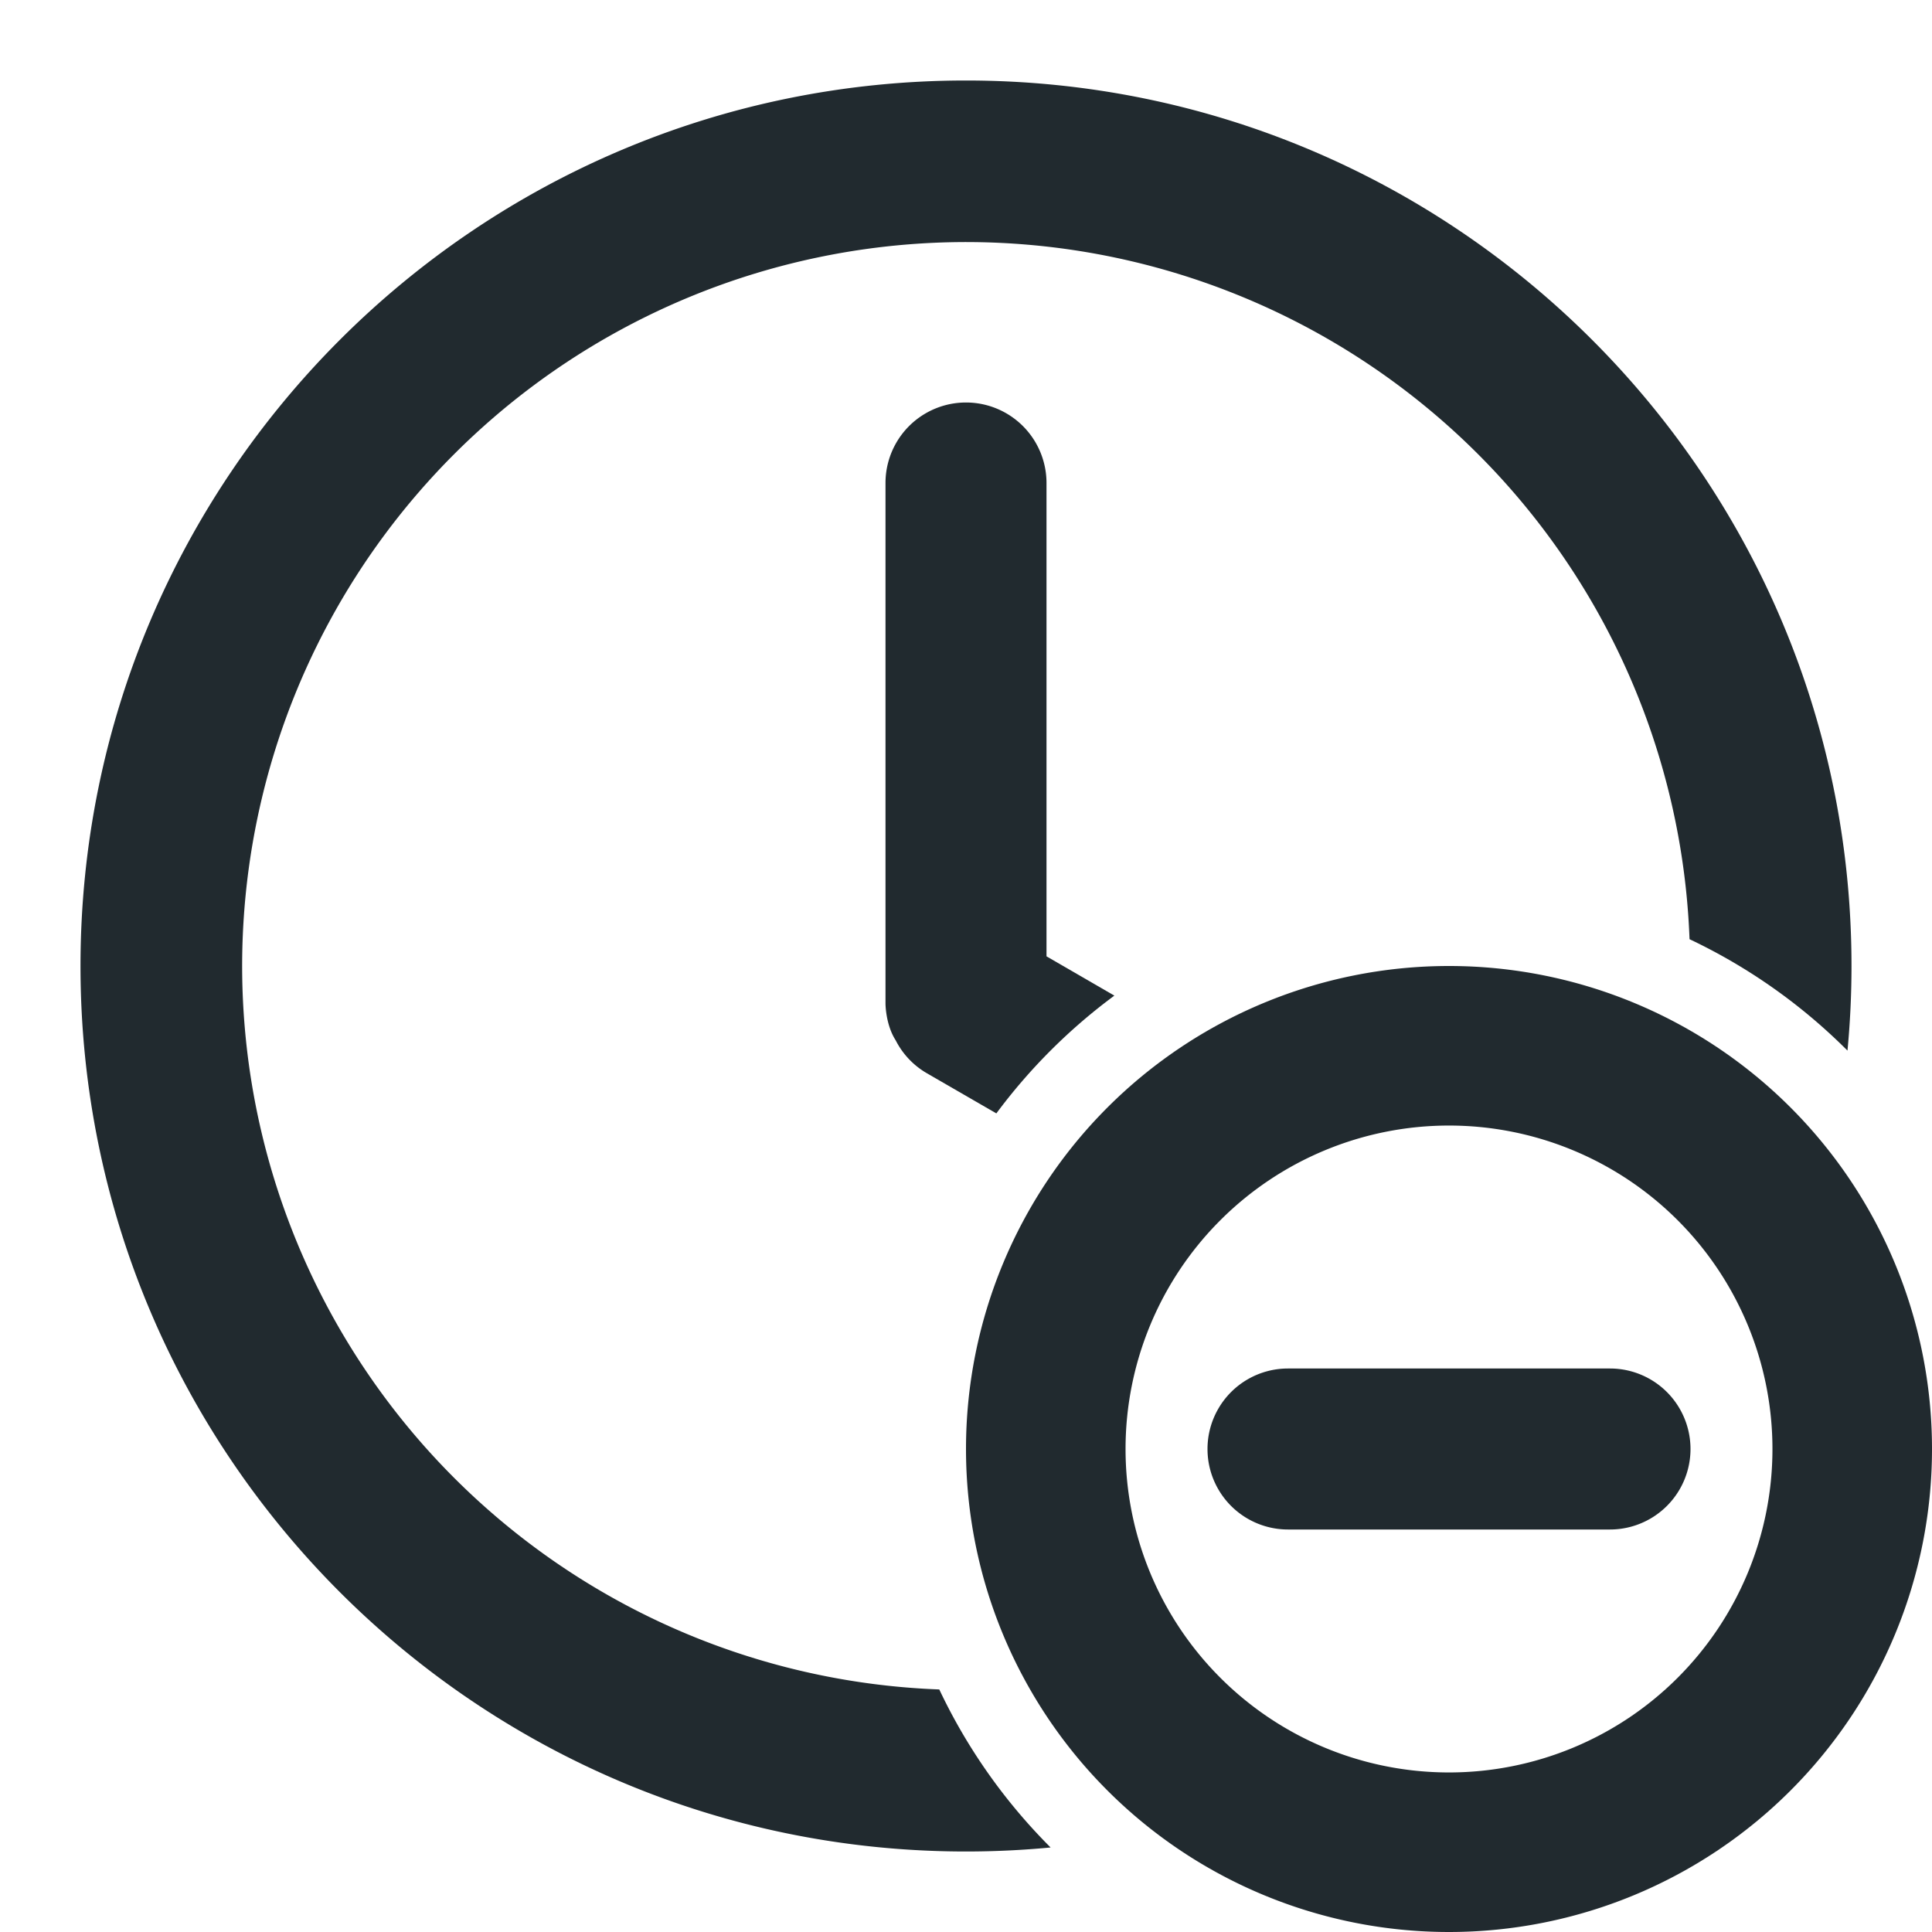
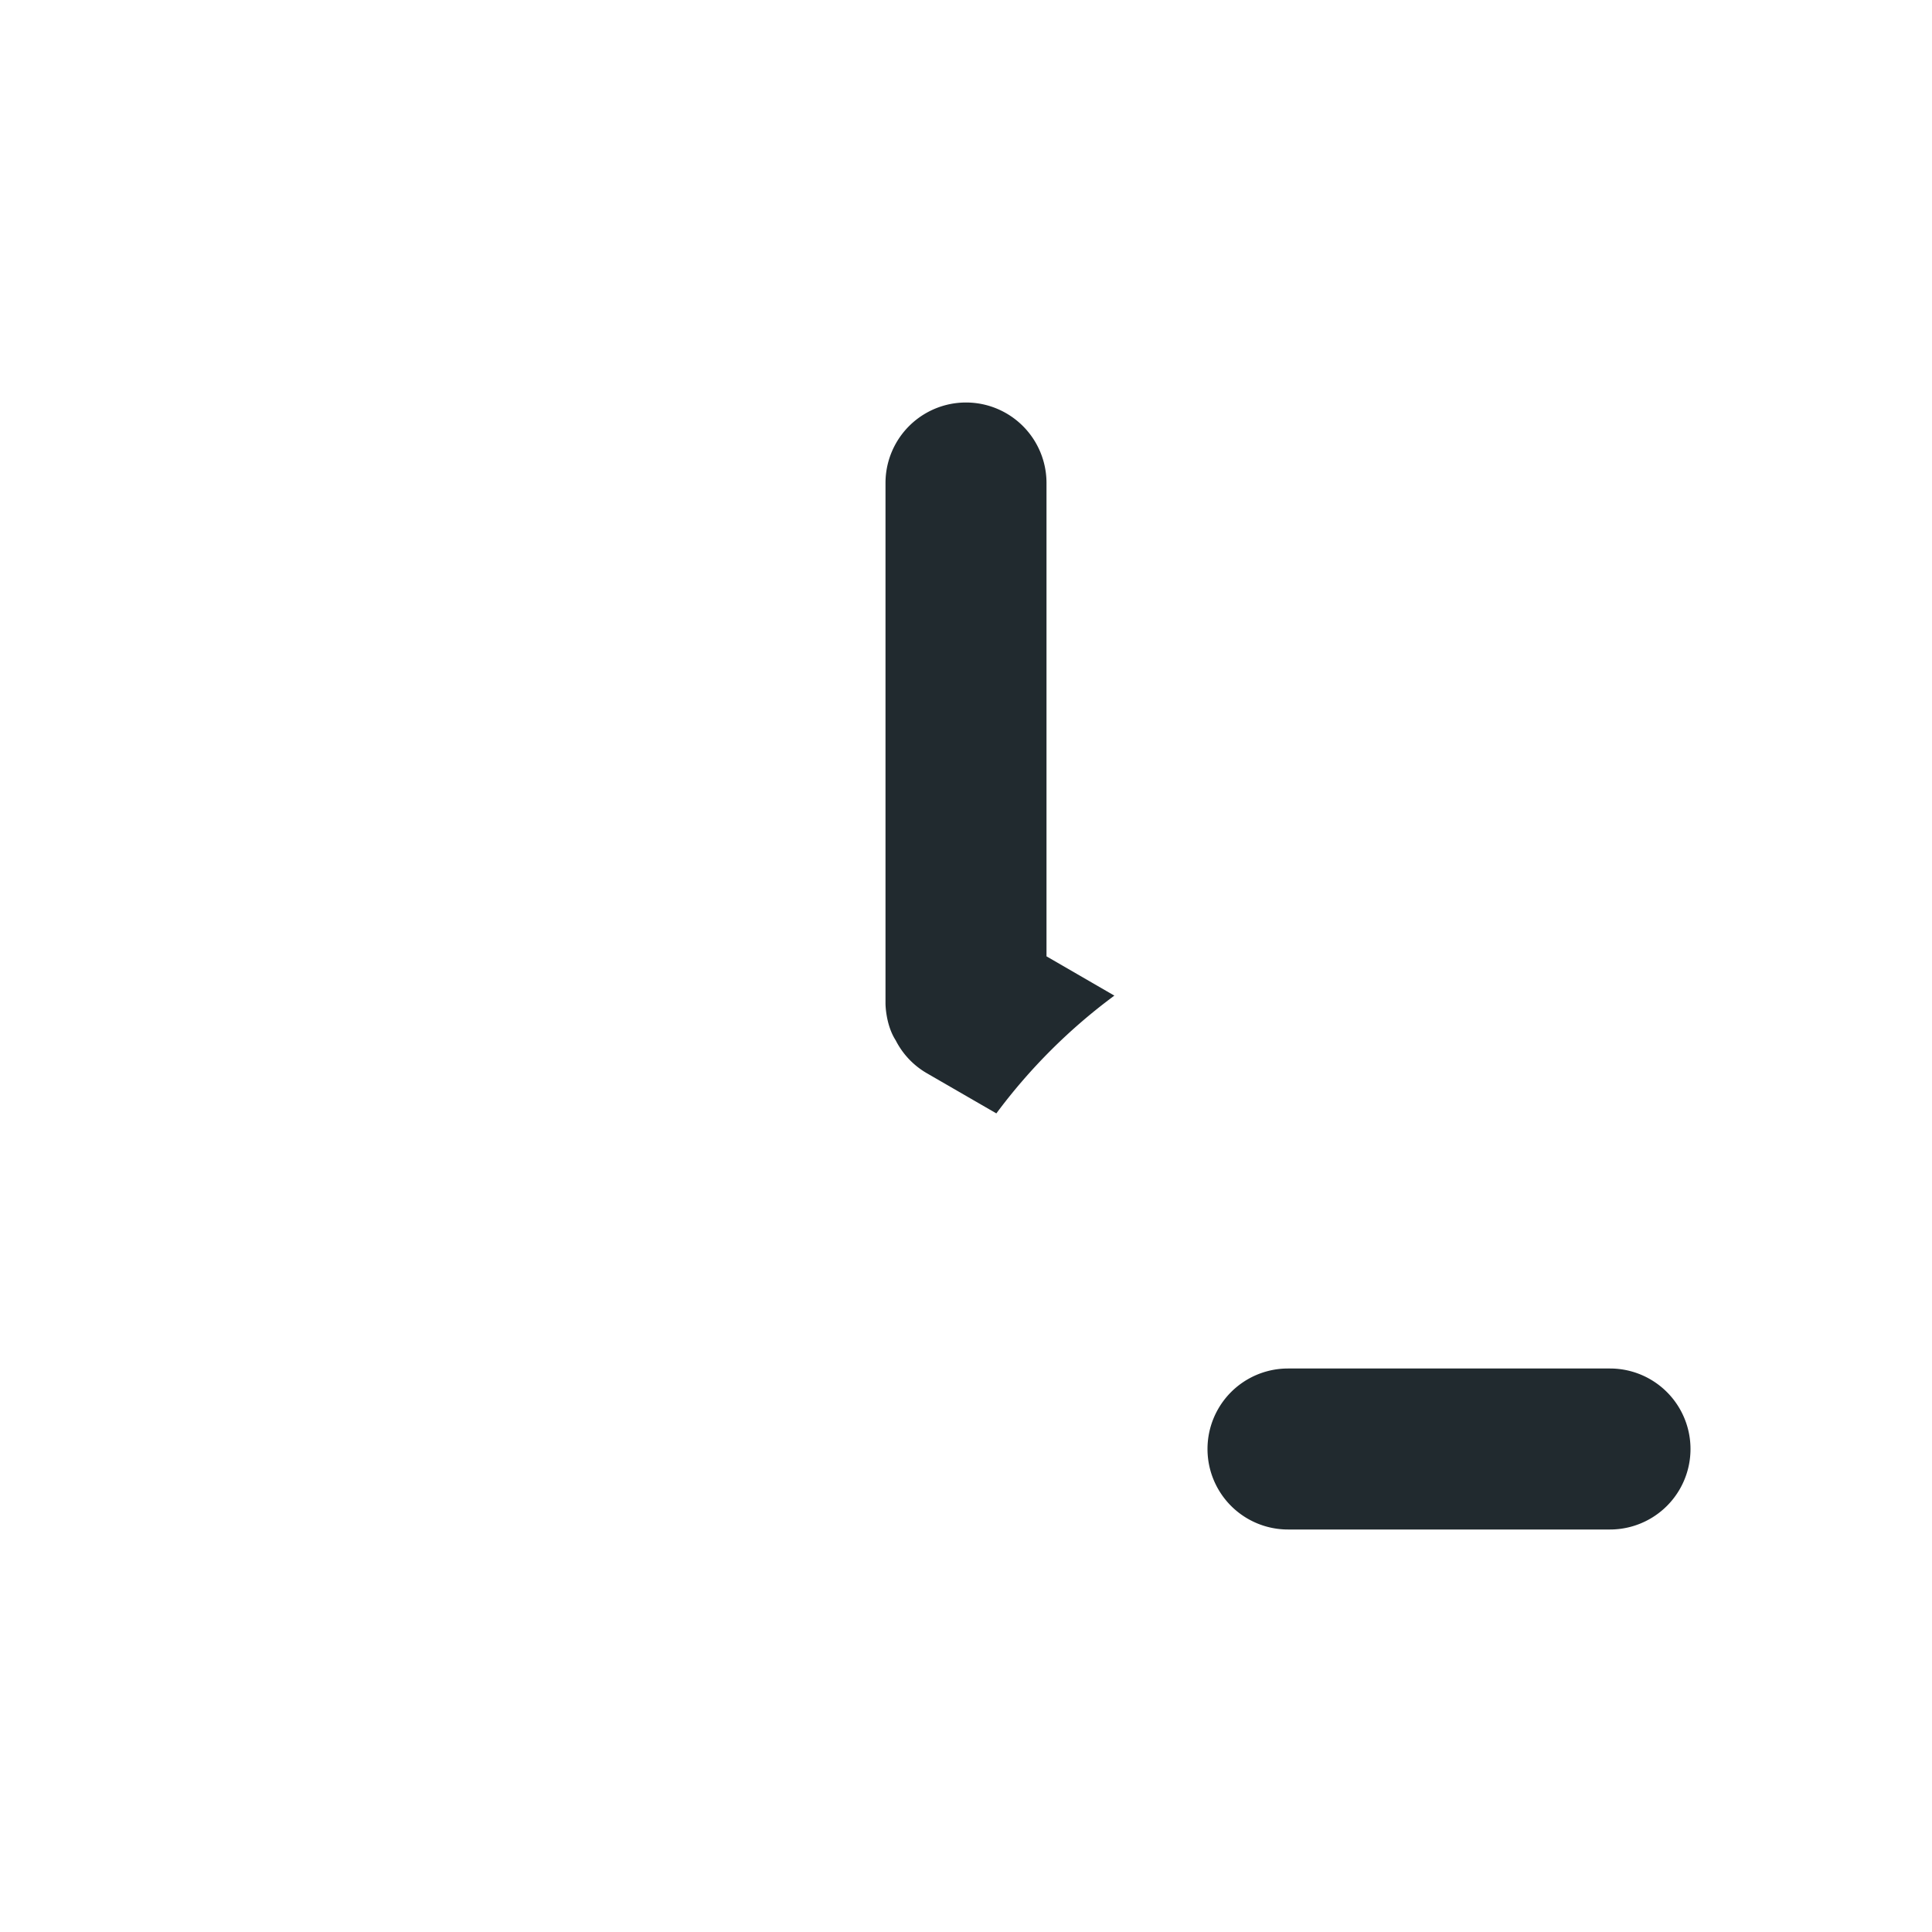
<svg xmlns="http://www.w3.org/2000/svg" width="24" height="24" fill="none">
-   <path fill="#212A2F" d="M22.95 13.051c.033-.346.05-.697.05-1.051 0-6.075-4.925-11-11-11S1 5.925 1 12s4.925 11 11 11c.354 0 .705-.017 1.051-.05a7.014 7.014 0 0 1-1.383-1.963 8.993 8.993 0 1 1 9.32-9.32 7.014 7.014 0 0 1 1.962 1.384Z" />
  <path fill="#212A2F" d="M13.843 12.368 13 11.88V6a1 1 0 1 0-2 0v6.467s0 .26.127.457a.99.99 0 0 0 .39.41l.86.497a7.04 7.04 0 0 1 1.466-1.463ZM16 17a1 1 0 1 0 0 2h4a1 1 0 1 0 0-2h-4Z" />
-   <path fill="#212A2F" fill-rule="evenodd" d="M24 18a6 6 0 1 1-12 0 6 6 0 0 1 12 0Zm-10.018 0a4.018 4.018 0 1 0 8.036 0 4.018 4.018 0 0 0-8.036 0Z" clip-rule="evenodd" />
</svg>